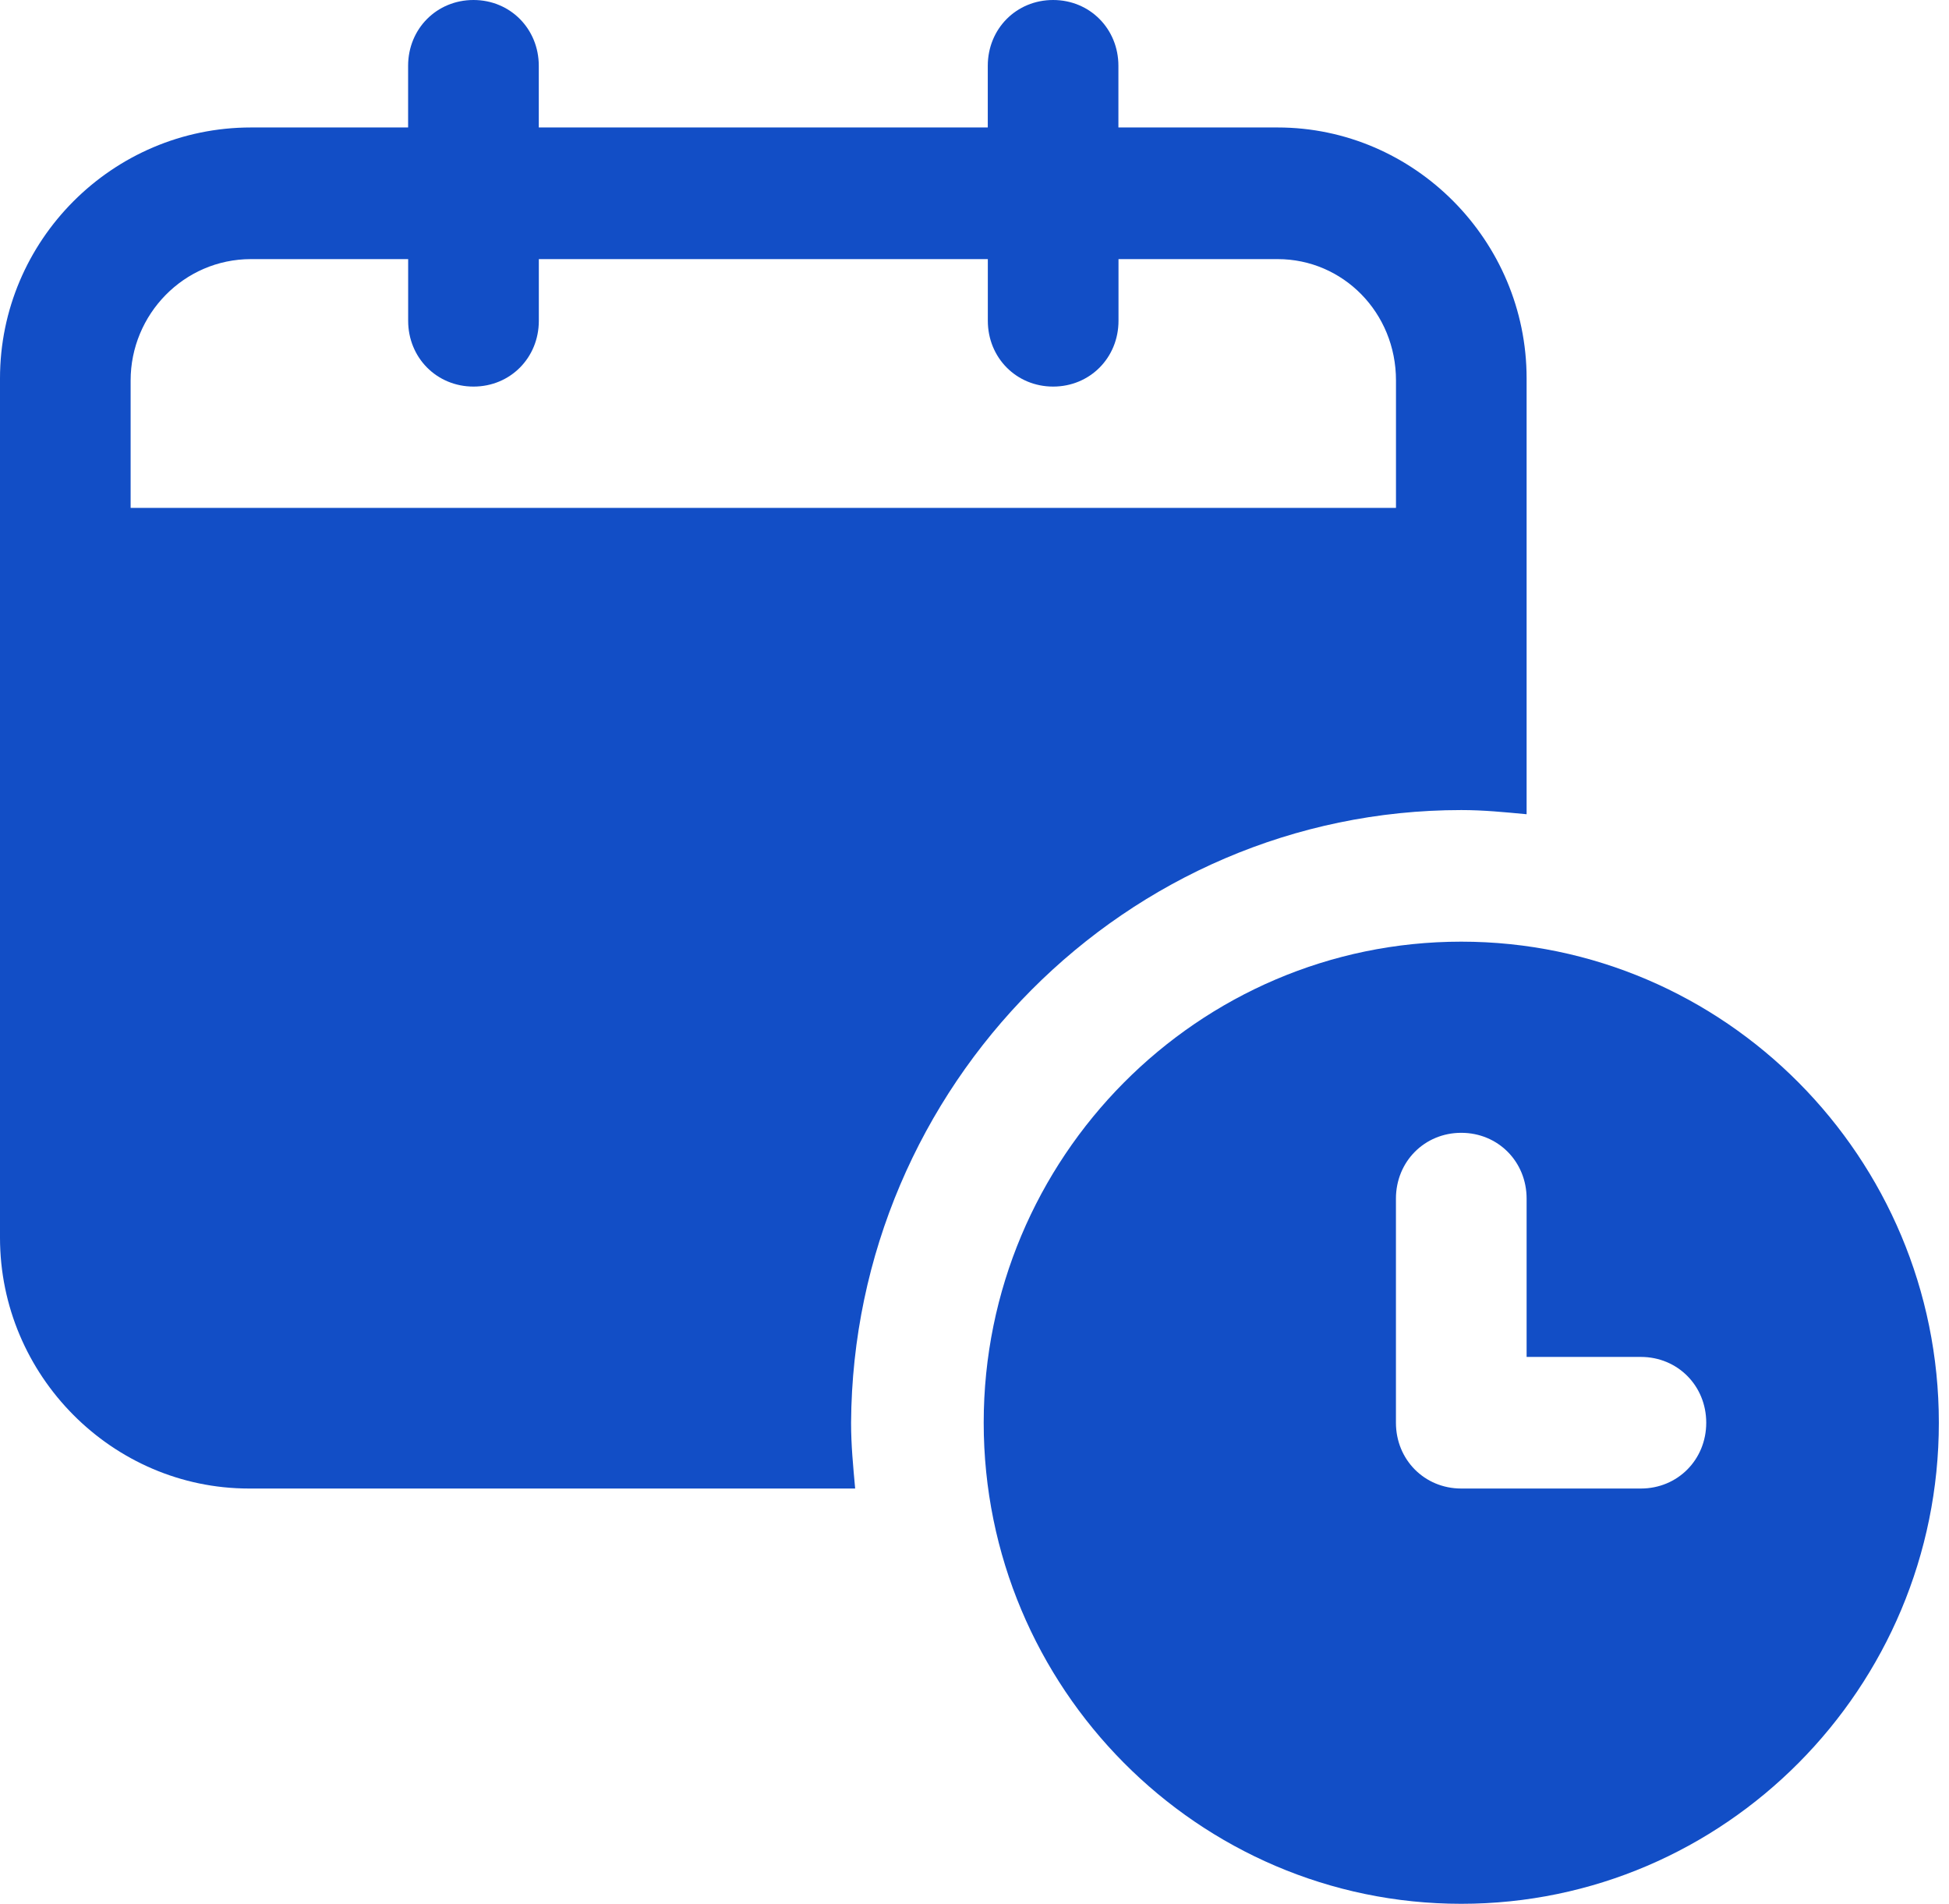
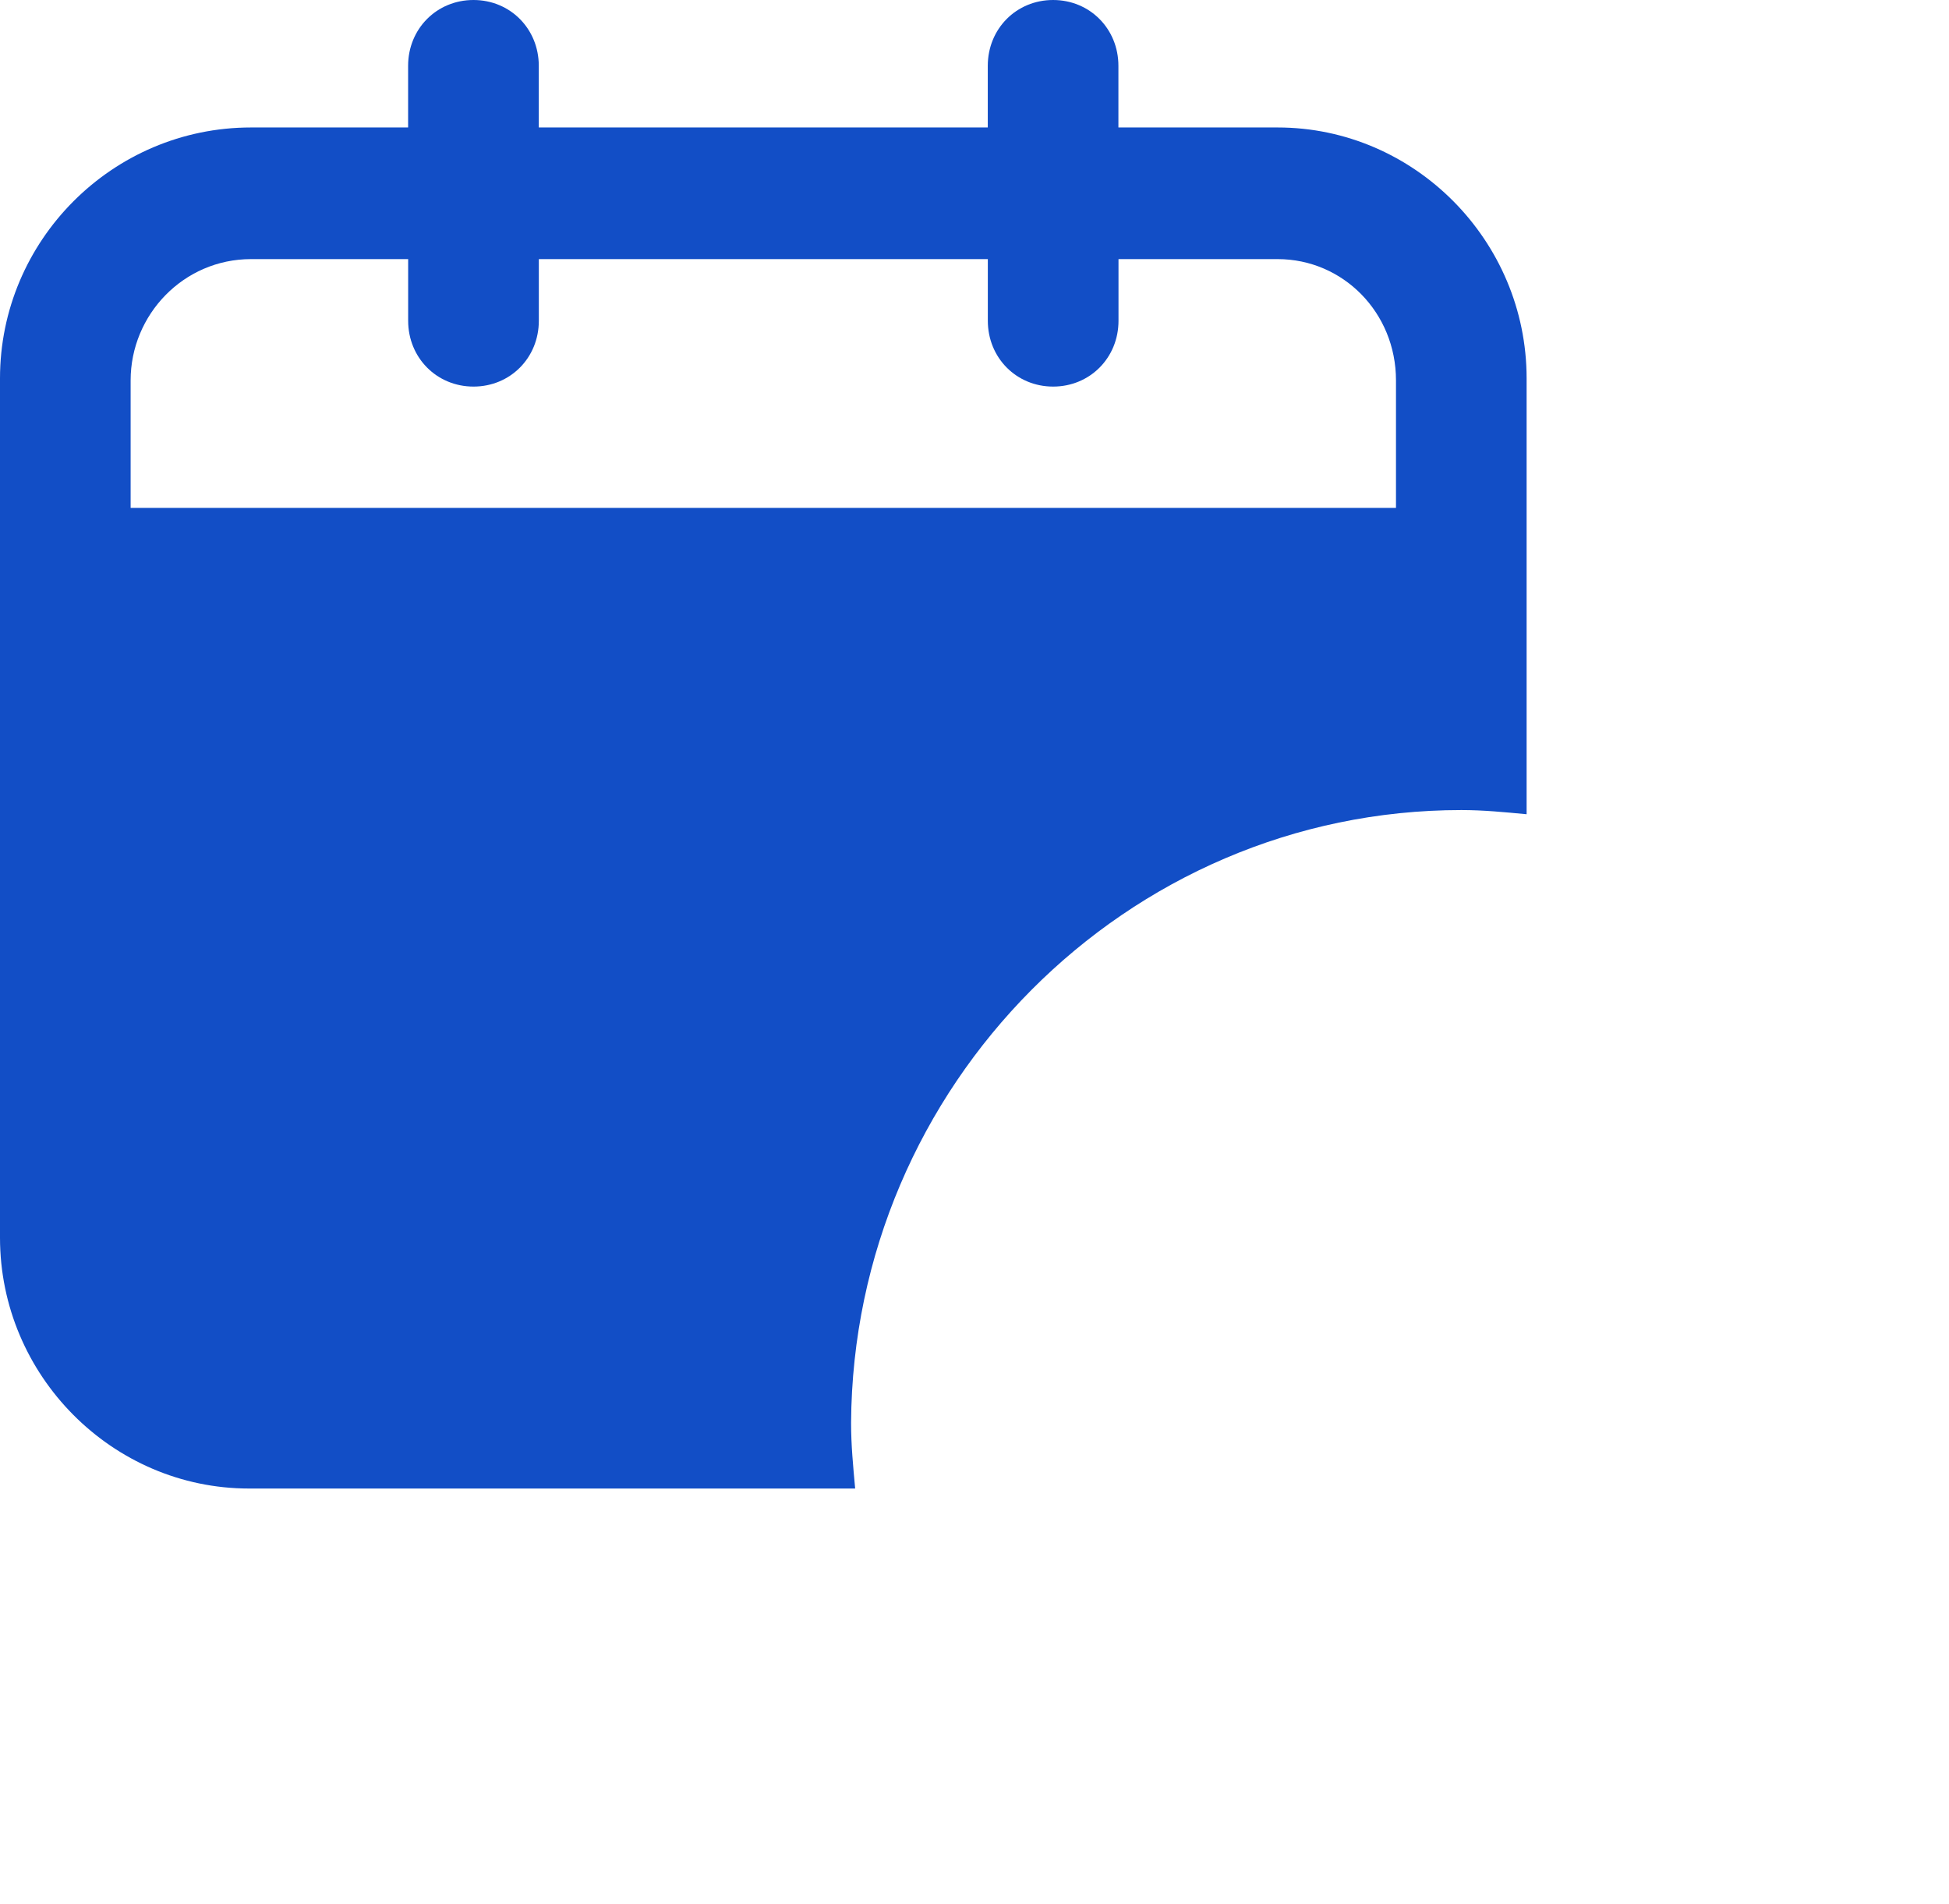
<svg xmlns="http://www.w3.org/2000/svg" width="43" height="42" viewBox="0 0 43 42" fill="none">
  <path d="M32.24 17.87C32.735 17.87 33.185 17.916 33.681 17.962V8.346C33.681 5.307 31.204 2.812 28.187 2.812H24.675V1.452C24.675 0.636 24.045 0 23.234 0C22.423 0 21.793 0.635 21.793 1.452V2.812H11.887V1.452C11.887 0.636 11.257 0 10.446 0C9.635 0 9.004 0.635 9.004 1.452V2.812H5.537C2.477 2.813 0 5.308 0 8.346V27.304C0 30.343 2.477 32.837 5.494 32.837H18.867C18.822 32.338 18.777 31.885 18.777 31.386C18.822 23.948 24.855 17.87 32.24 17.87ZM2.882 11.204V8.392C2.882 6.94 4.052 5.716 5.538 5.716H9.005V7.076C9.005 7.892 9.636 8.528 10.447 8.528C11.258 8.528 11.888 7.893 11.888 7.076V5.716H21.794V7.076C21.794 7.892 22.424 8.528 23.235 8.528C24.046 8.528 24.677 7.893 24.677 7.076V5.716H28.188C29.63 5.716 30.799 6.895 30.799 8.392V11.204H2.882Z" fill="#124EC6" />
-   <path d="M32.239 20.773C26.431 20.773 21.703 25.535 21.703 31.385C21.703 37.236 26.431 41.998 32.239 41.998C38.048 41.998 42.776 37.236 42.776 31.385C42.776 25.535 38.048 20.773 32.239 20.773ZM36.201 32.837H32.239C31.429 32.837 30.798 32.202 30.798 31.385V26.442C30.798 25.626 31.428 24.99 32.239 24.99C33.05 24.99 33.681 25.625 33.681 26.442V29.934H36.202C37.012 29.934 37.644 30.569 37.644 31.386C37.644 32.202 37.012 32.837 36.202 32.837H36.201Z" fill="#124EC6" />
</svg>